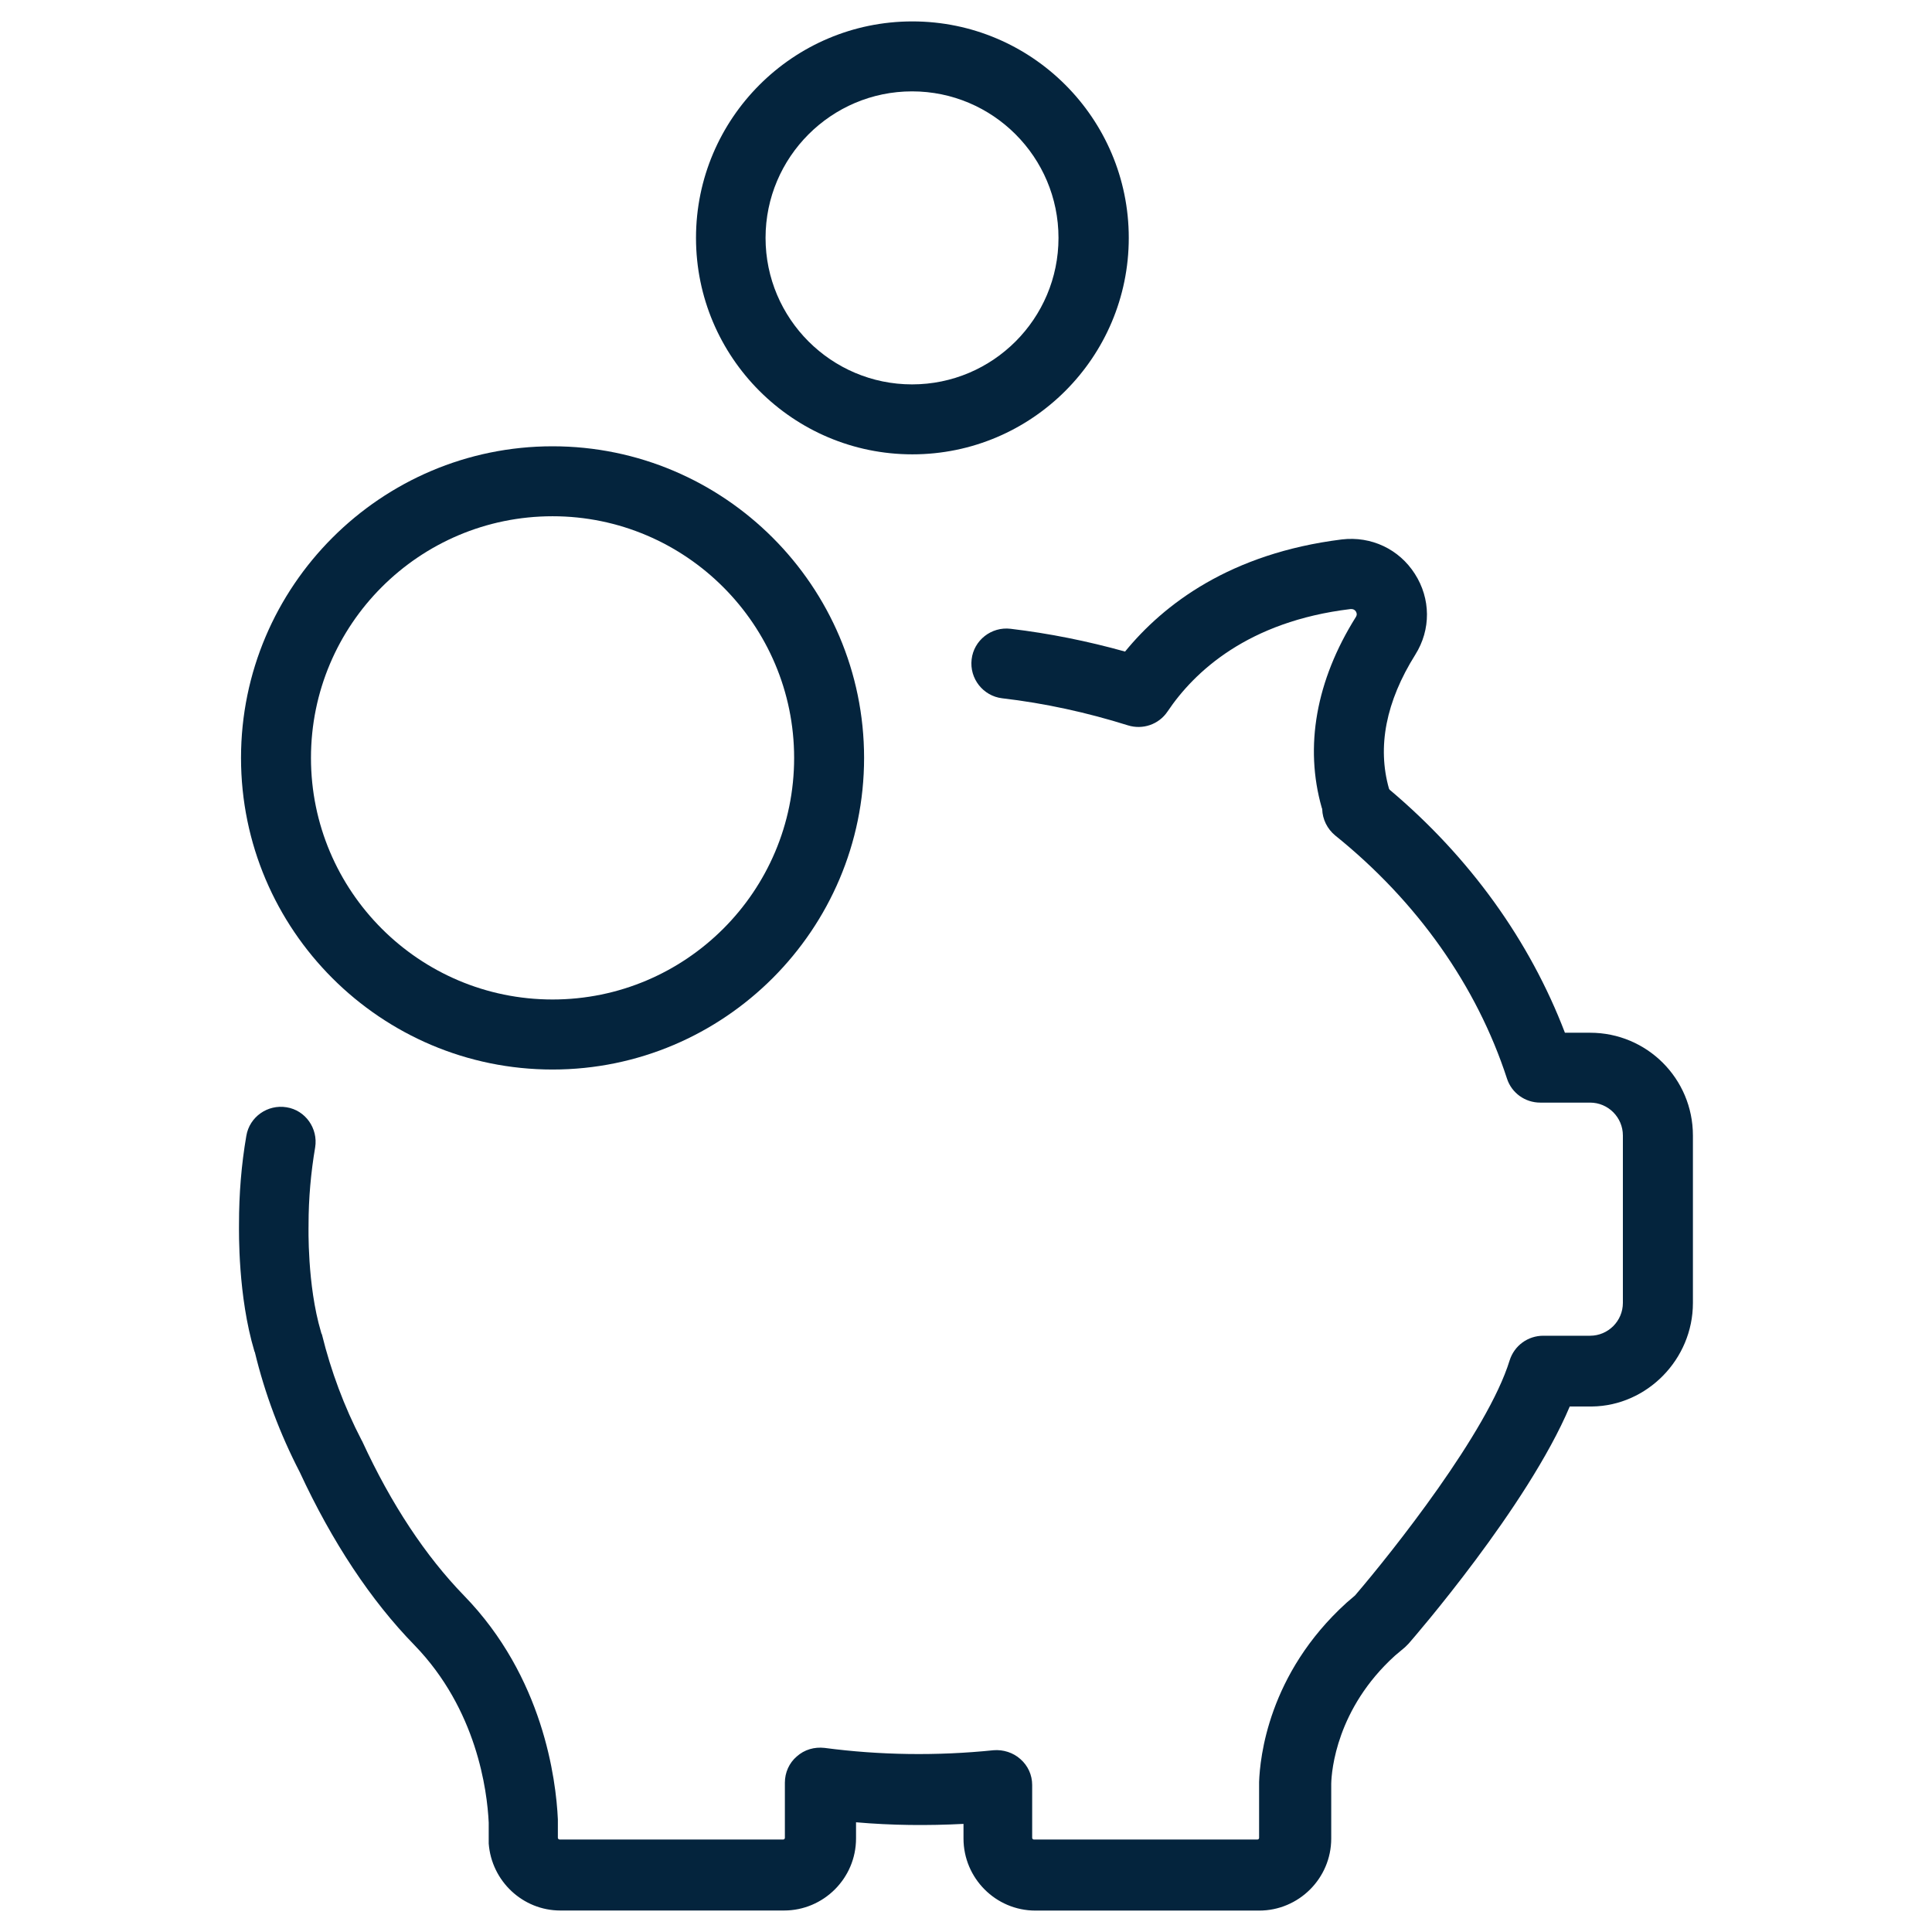
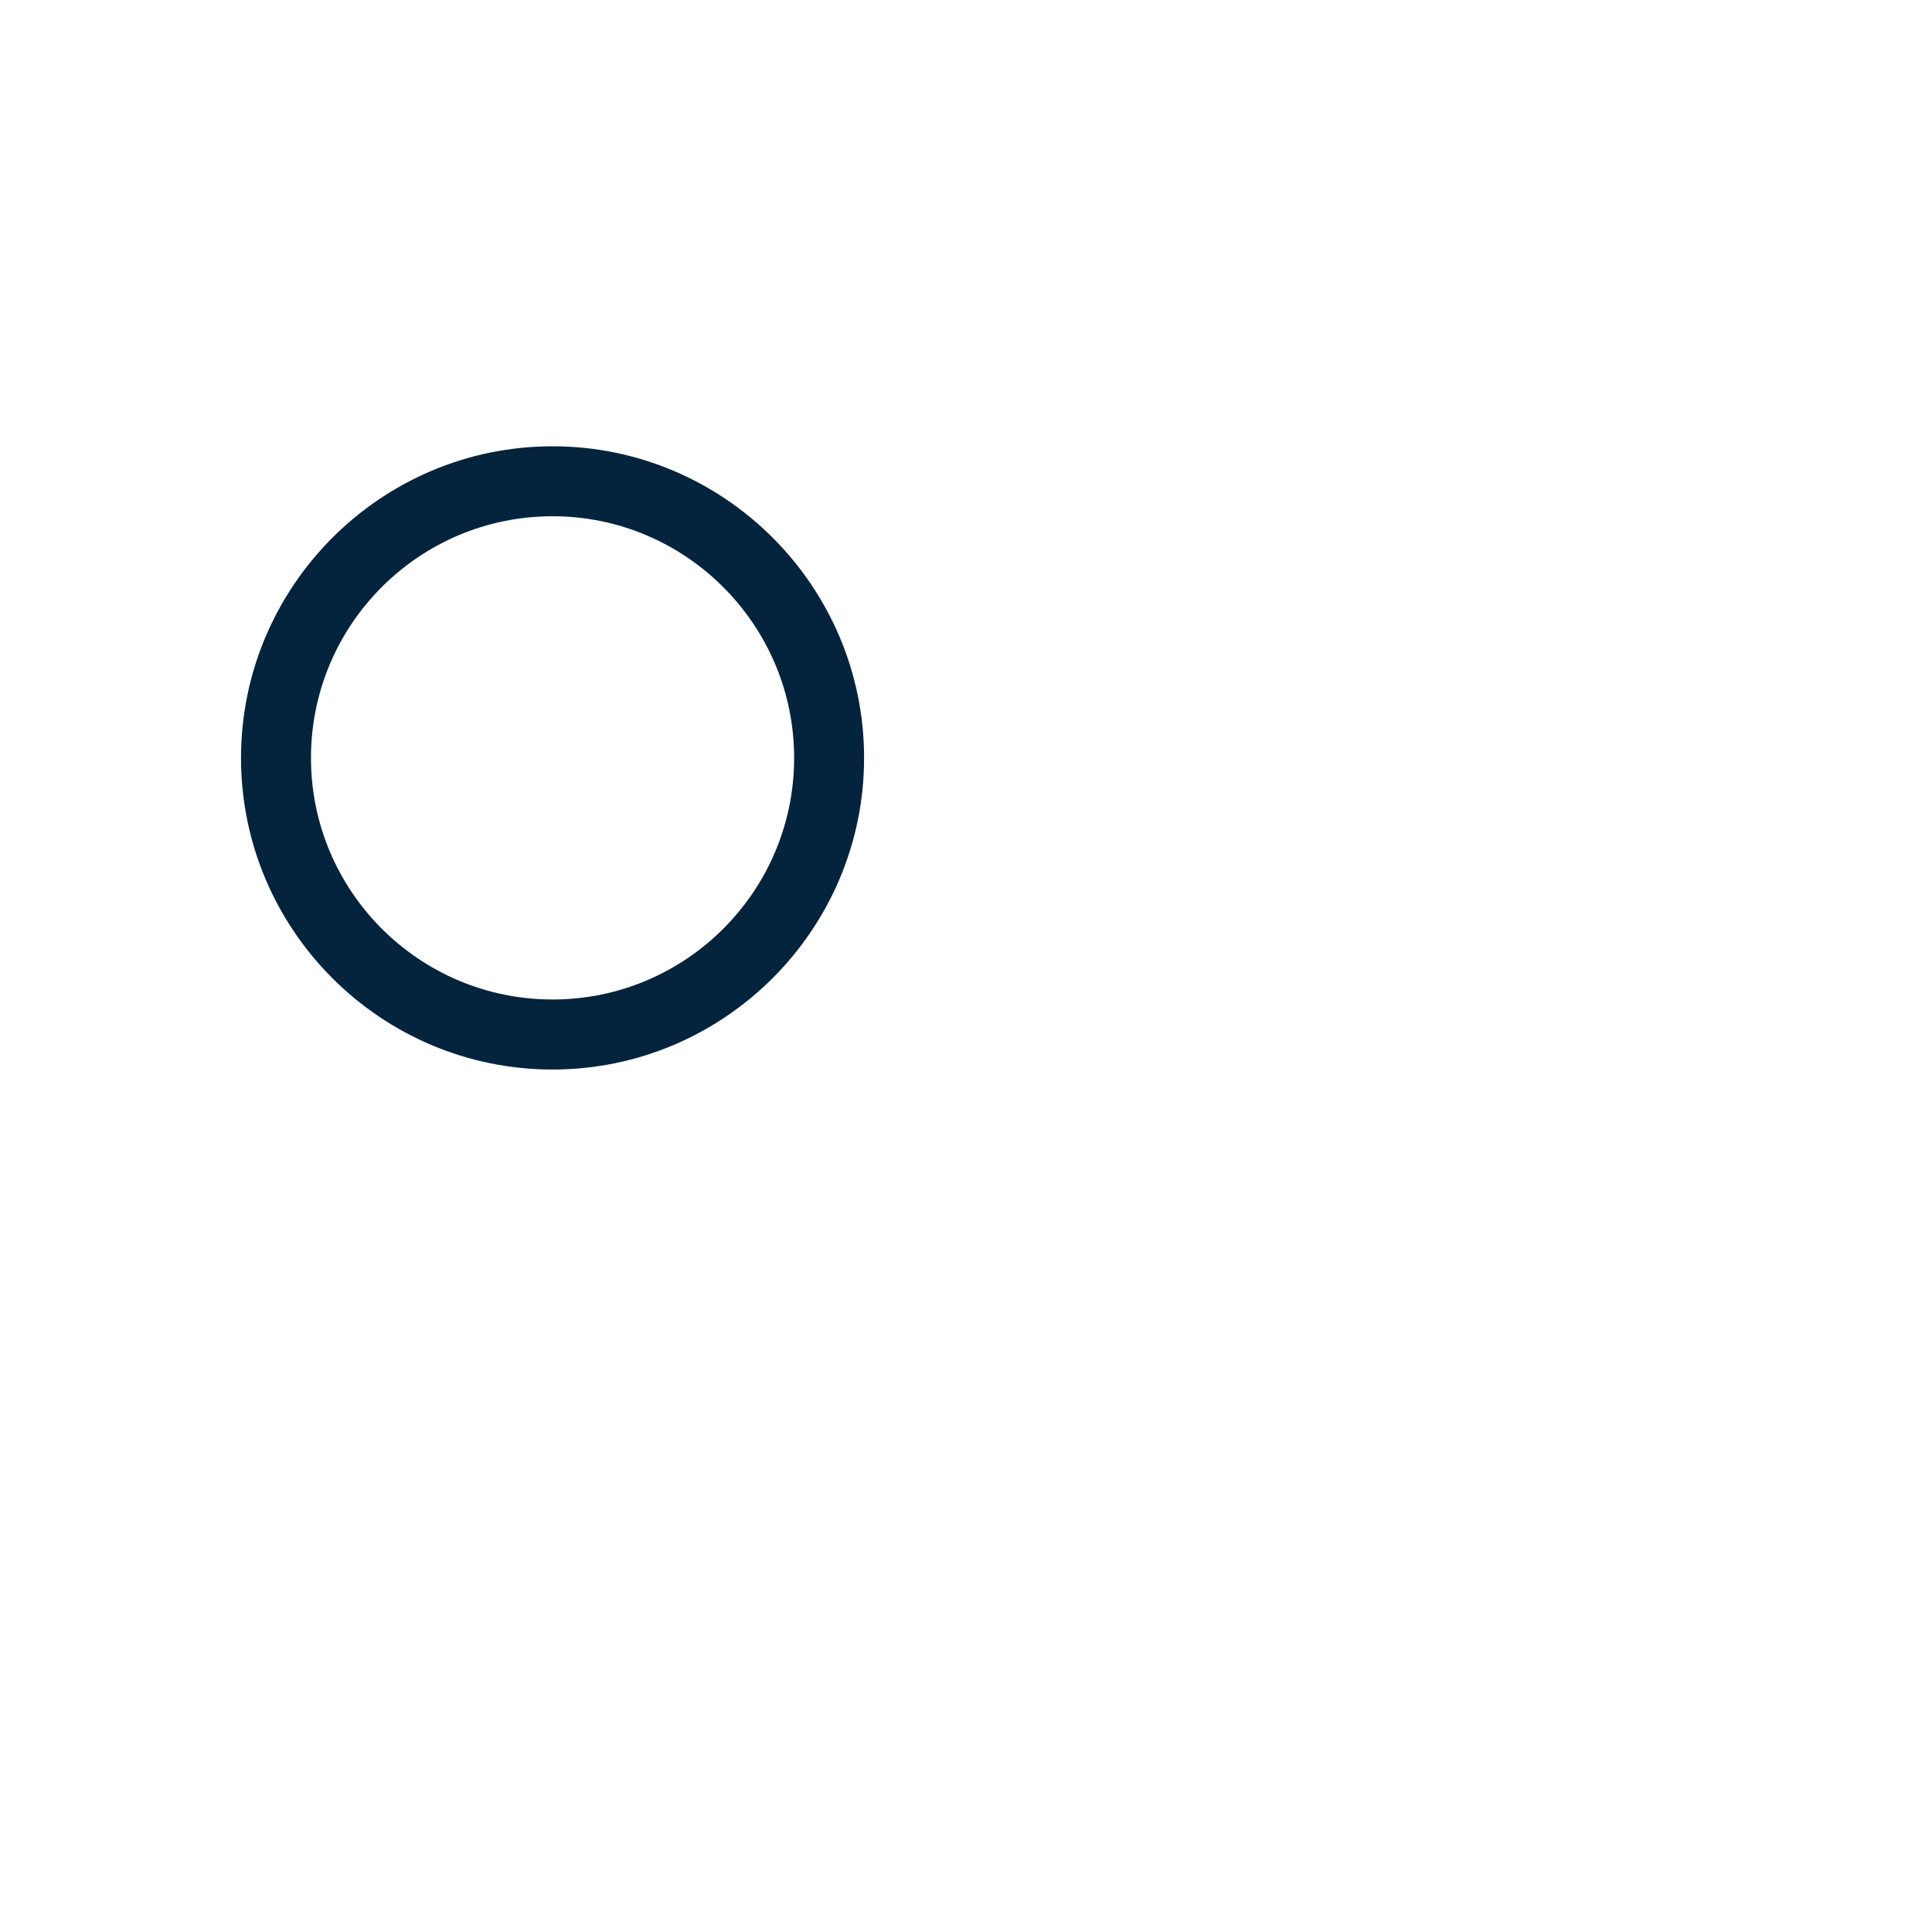
<svg xmlns="http://www.w3.org/2000/svg" version="1.1" id="Layer_1" x="0px" y="0px" width="24px" height="24px" viewBox="0 0 24 24" enable-background="new 0 0 24 24" xml:space="preserve">
  <g>
-     <path fill="#04243D" d="M21.03,16.186v-2.08c0-0.707-0.571-1.277-1.277-1.277H19.44c-0.437-1.143-1.181-2.18-2.18-3.021   c0-0.005,0-0.005-0.005-0.009c-0.149-0.523-0.038-1.085,0.326-1.666c0.197-0.313,0.192-0.697-0.005-1.004   c-0.196-0.308-0.543-0.471-0.907-0.428c-1.388,0.173-2.214,0.807-2.693,1.393c-0.462-0.129-0.941-0.226-1.422-0.283   c-0.24-0.029-0.457,0.144-0.484,0.379c-0.029,0.24,0.144,0.456,0.378,0.484c0.534,0.062,1.058,0.178,1.562,0.336   c0.183,0.058,0.385-0.009,0.494-0.172c0.332-0.494,0.999-1.119,2.272-1.272c0.009,0,0.042-0.005,0.066,0.028   c0.024,0.039,0.005,0.063,0,0.072c-0.494,0.788-0.639,1.609-0.423,2.367c0,0.005,0.006,0.01,0.006,0.02   c0.004,0.124,0.062,0.244,0.162,0.326c1.019,0.821,1.758,1.868,2.133,3.019c0.058,0.18,0.226,0.299,0.413,0.299h0.01h0.609   c0.226,0,0.408,0.184,0.408,0.408v2.08c0,0.225-0.183,0.408-0.408,0.408h-0.581c-0.192,0-0.36,0.123-0.418,0.307   c-0.273,0.889-1.459,2.381-1.921,2.92l-0.105,0.09c-0.975,0.885-1.075,1.928-1.086,2.225v0.01v0.686c0,0.01-0.009,0.02-0.019,0.02   h-2.78c-0.01,0-0.02-0.01-0.02-0.02v-0.658c0-0.123-0.052-0.238-0.145-0.32c-0.09-0.082-0.216-0.121-0.335-0.111   c-0.701,0.072-1.412,0.062-2.099-0.029c-0.125-0.014-0.25,0.02-0.346,0.107C9.803,21.9,9.75,22.02,9.75,22.145v0.686   c0,0.01-0.01,0.02-0.019,0.02h-2.78c-0.01,0-0.021-0.01-0.021-0.02v-0.211V22.6c-0.023-0.498-0.182-1.768-1.166-2.779   c-0.476-0.49-0.903-1.133-1.264-1.916c-0.004-0.006-0.004-0.01-0.009-0.016c-0.216-0.416-0.38-0.859-0.49-1.305   c0-0.006,0-0.01-0.005-0.01l-0.005-0.016c0-0.004-0.004-0.008-0.004-0.014c-0.173-0.582-0.154-1.311-0.154-1.32v-0.014   c0-0.322,0.029-0.645,0.082-0.957c0.038-0.234-0.12-0.461-0.355-0.498c-0.235-0.039-0.461,0.119-0.5,0.355   c-0.062,0.359-0.091,0.725-0.091,1.094c0,0.092-0.015,0.893,0.192,1.584l0.005,0.01c0.124,0.514,0.312,1.014,0.557,1.488   c0.403,0.869,0.884,1.596,1.427,2.152c0.772,0.797,0.902,1.801,0.921,2.203v0.197v0.049v0.014c0.035,0.467,0.423,0.832,0.89,0.832   H9.74c0.49,0,0.894-0.4,0.894-0.895v-0.201c0.442,0.039,0.889,0.043,1.335,0.02v0.182c0,0.49,0.398,0.895,0.894,0.895h2.779   c0.491,0,0.895-0.4,0.895-0.895v-0.682c0.004-0.162,0.066-0.932,0.792-1.59l0.125-0.105l0.043-0.043   c0.067-0.076,1.479-1.705,2.003-2.947h0.278C20.459,17.463,21.03,16.887,21.03,16.186" />
    <path fill="#04243D" d="M2.994,9.415c0,2.137,1.738,3.871,3.87,3.871c2.133,0,3.87-1.739,3.87-3.871   c0-2.133-1.737-3.871-3.87-3.871C4.732,5.544,2.994,7.282,2.994,9.415 M9.865,9.415c0,1.656-1.345,3.001-3.001,3.001   s-3.001-1.345-3.001-3.001c0-1.657,1.345-3.002,3.001-3.002S9.865,7.763,9.865,9.415" />
-     <path fill="#04243D" d="M8.646,2.955c0,1.484,1.205,2.689,2.688,2.689c1.484,0,2.688-1.206,2.688-2.689   c0-1.483-1.204-2.689-2.688-2.689C9.852,0.266,8.646,1.472,8.646,2.955 M13.149,2.955c0,1.004-0.815,1.82-1.819,1.82   c-1.003,0-1.82-0.816-1.82-1.82c0-1.003,0.817-1.82,1.82-1.82C12.334,1.135,13.149,1.952,13.149,2.955" />
    <rect x="2.97" y="0.266" fill="none" width="18.061" height="23.468" />
  </g>
</svg>